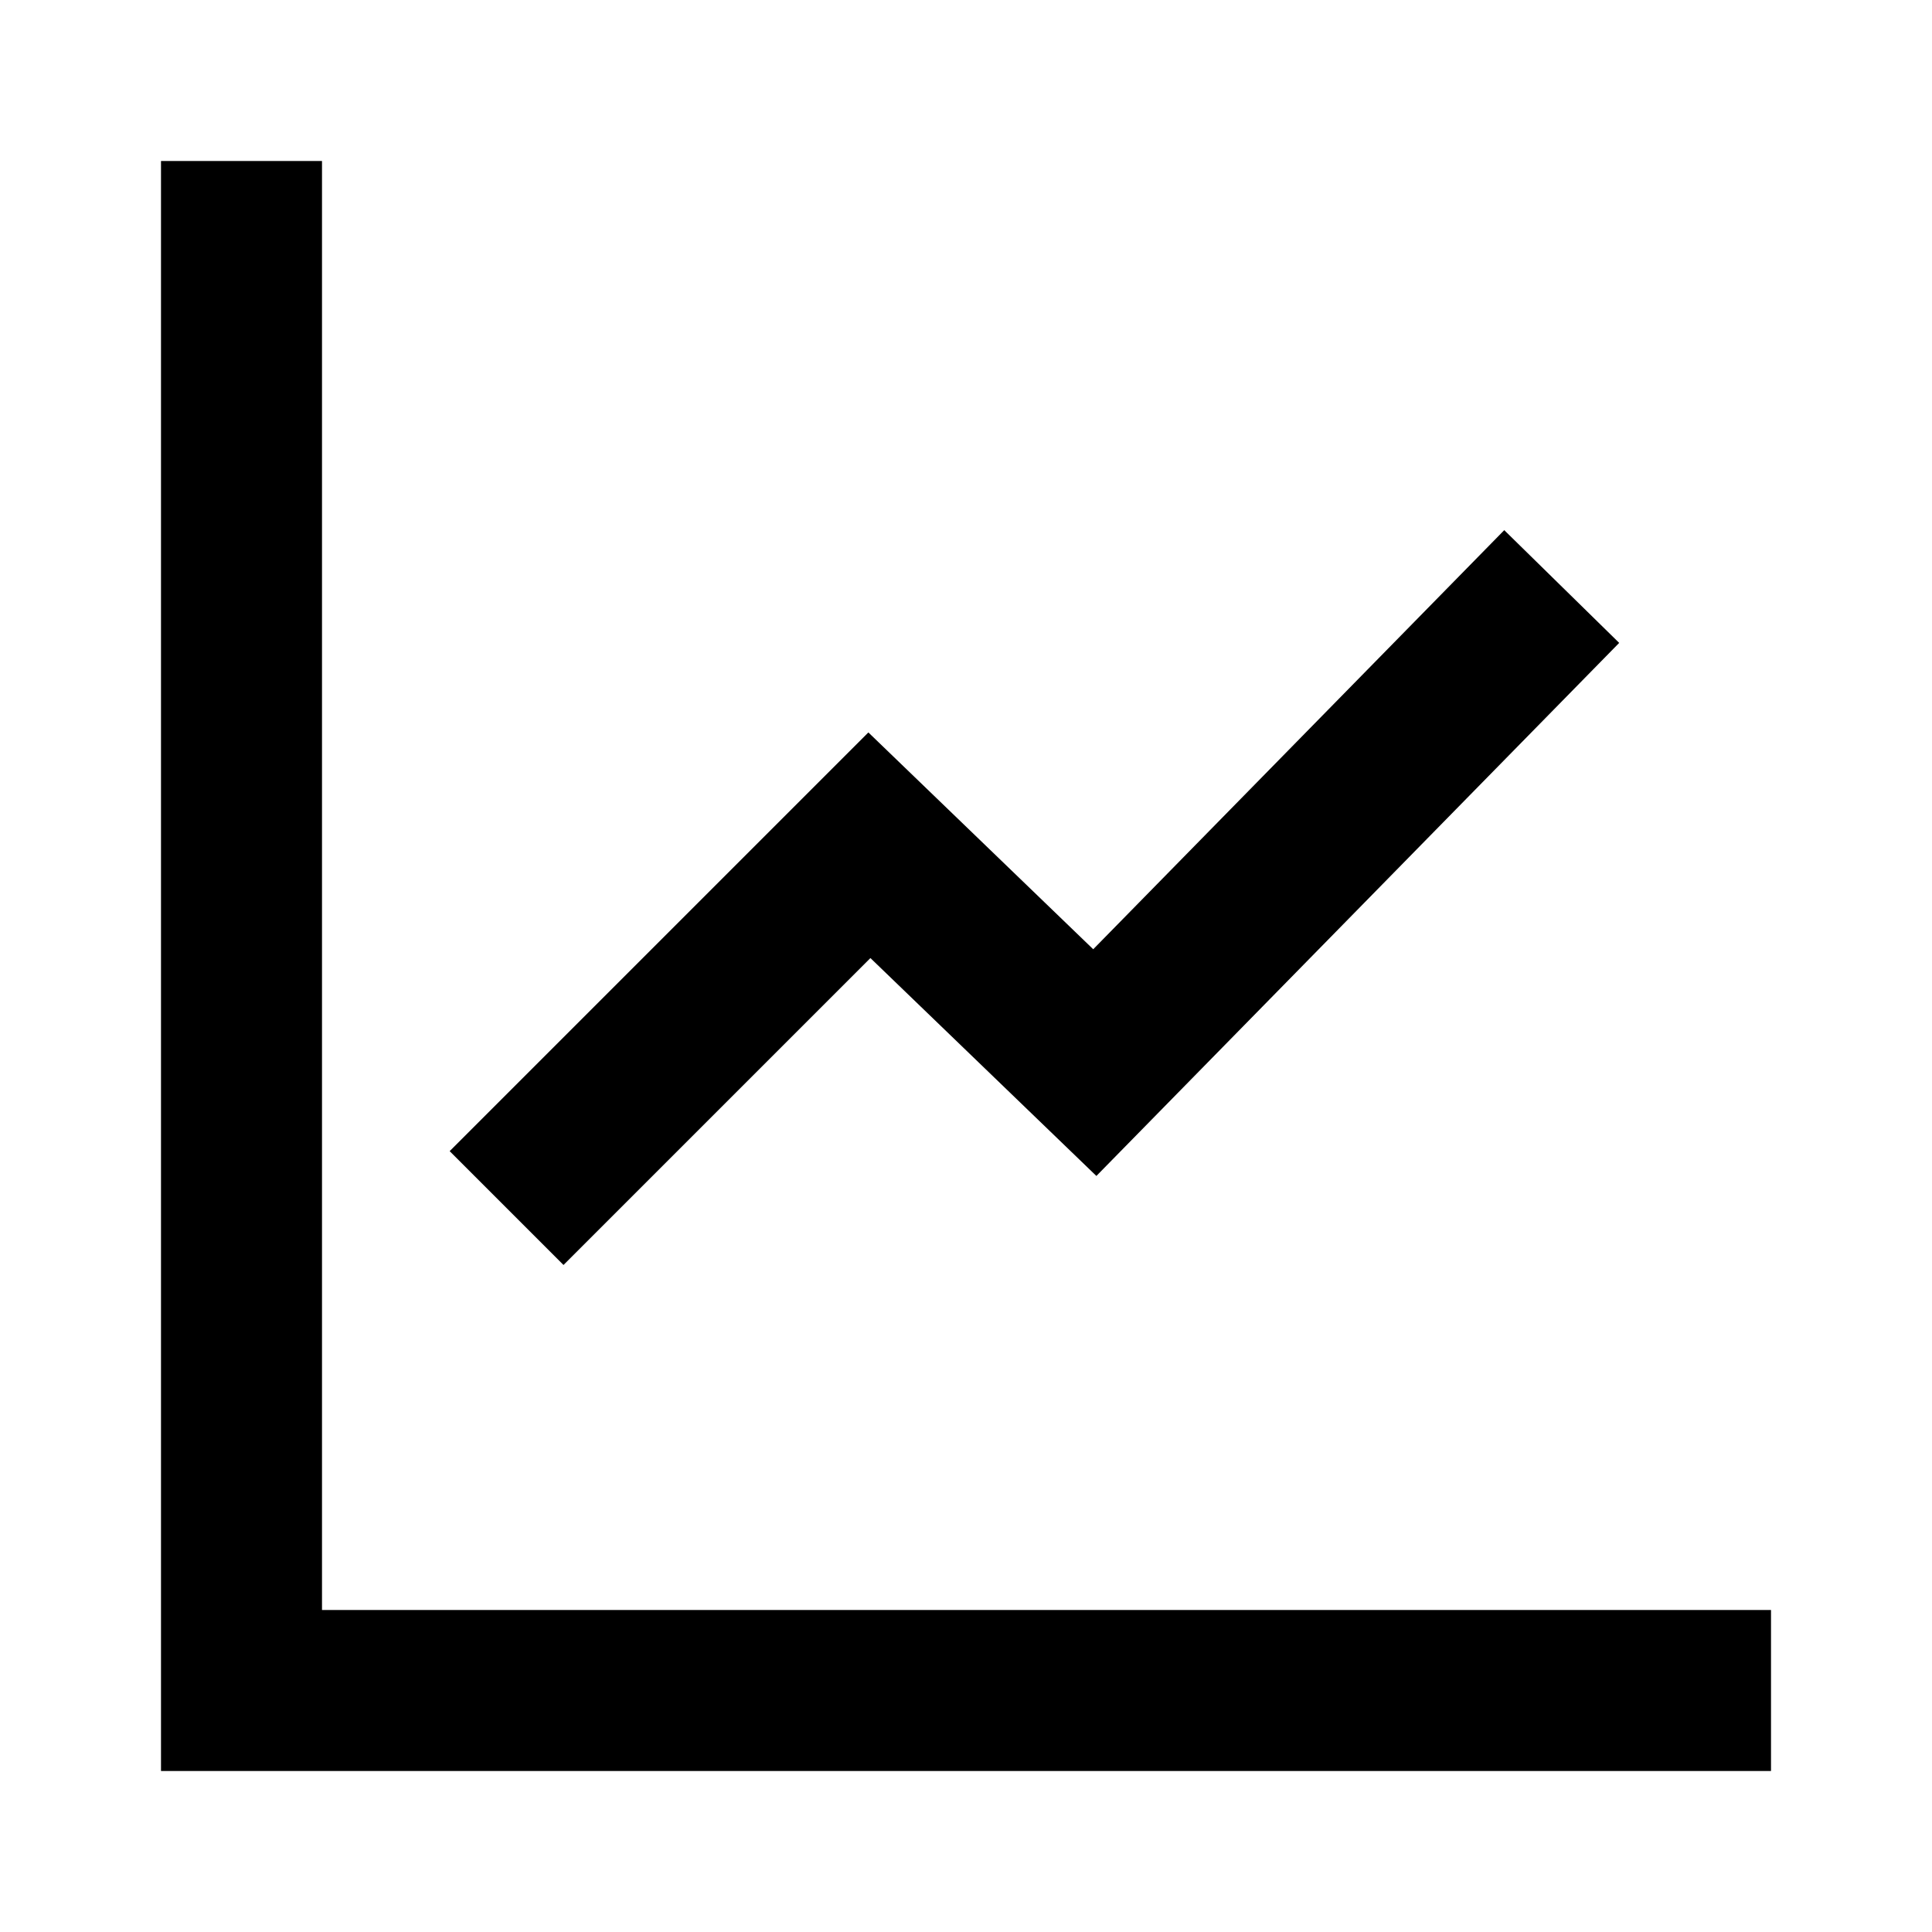
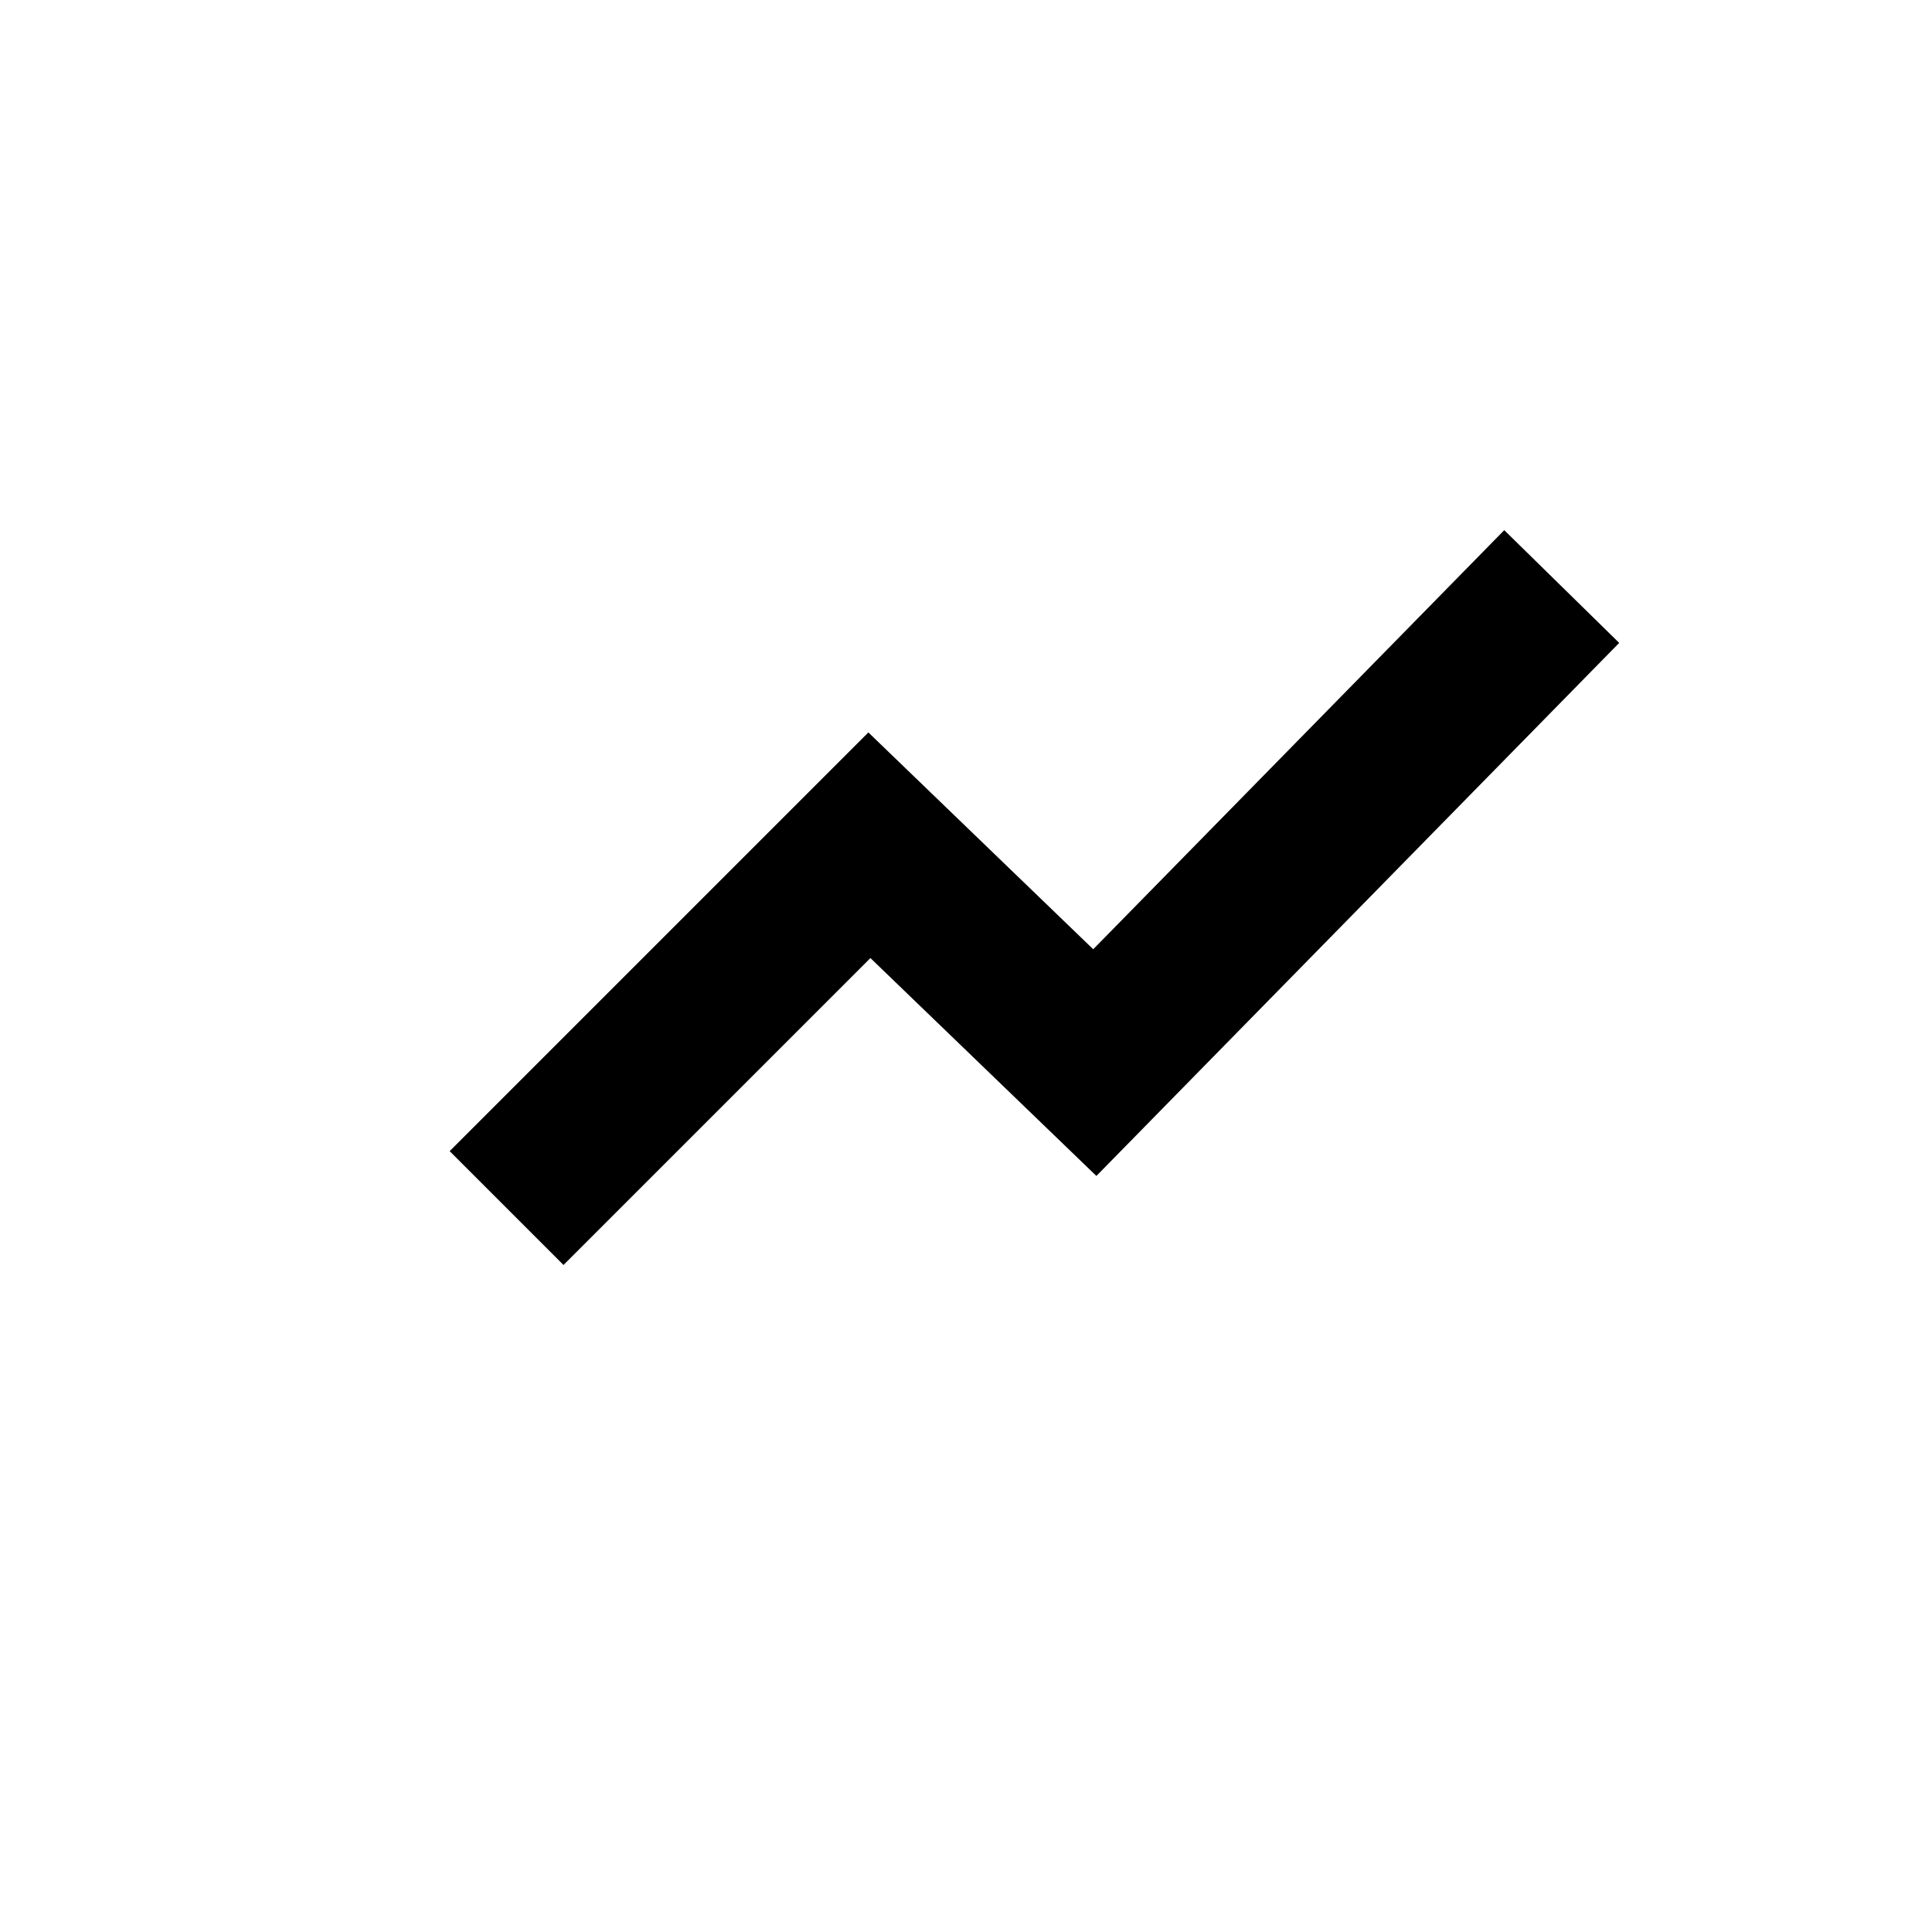
<svg xmlns="http://www.w3.org/2000/svg" width="32" height="32" viewBox="0 0 24 24" fill="none" stroke="#000000" stroke-width="2" stroke-linecap="square" stroke-linejoin="arcs">
-   <path d="M3 3v18h18" />
  <path d="M18.7 8l-5.1 5.2-2.8-2.7L7 14.3" />
</svg>